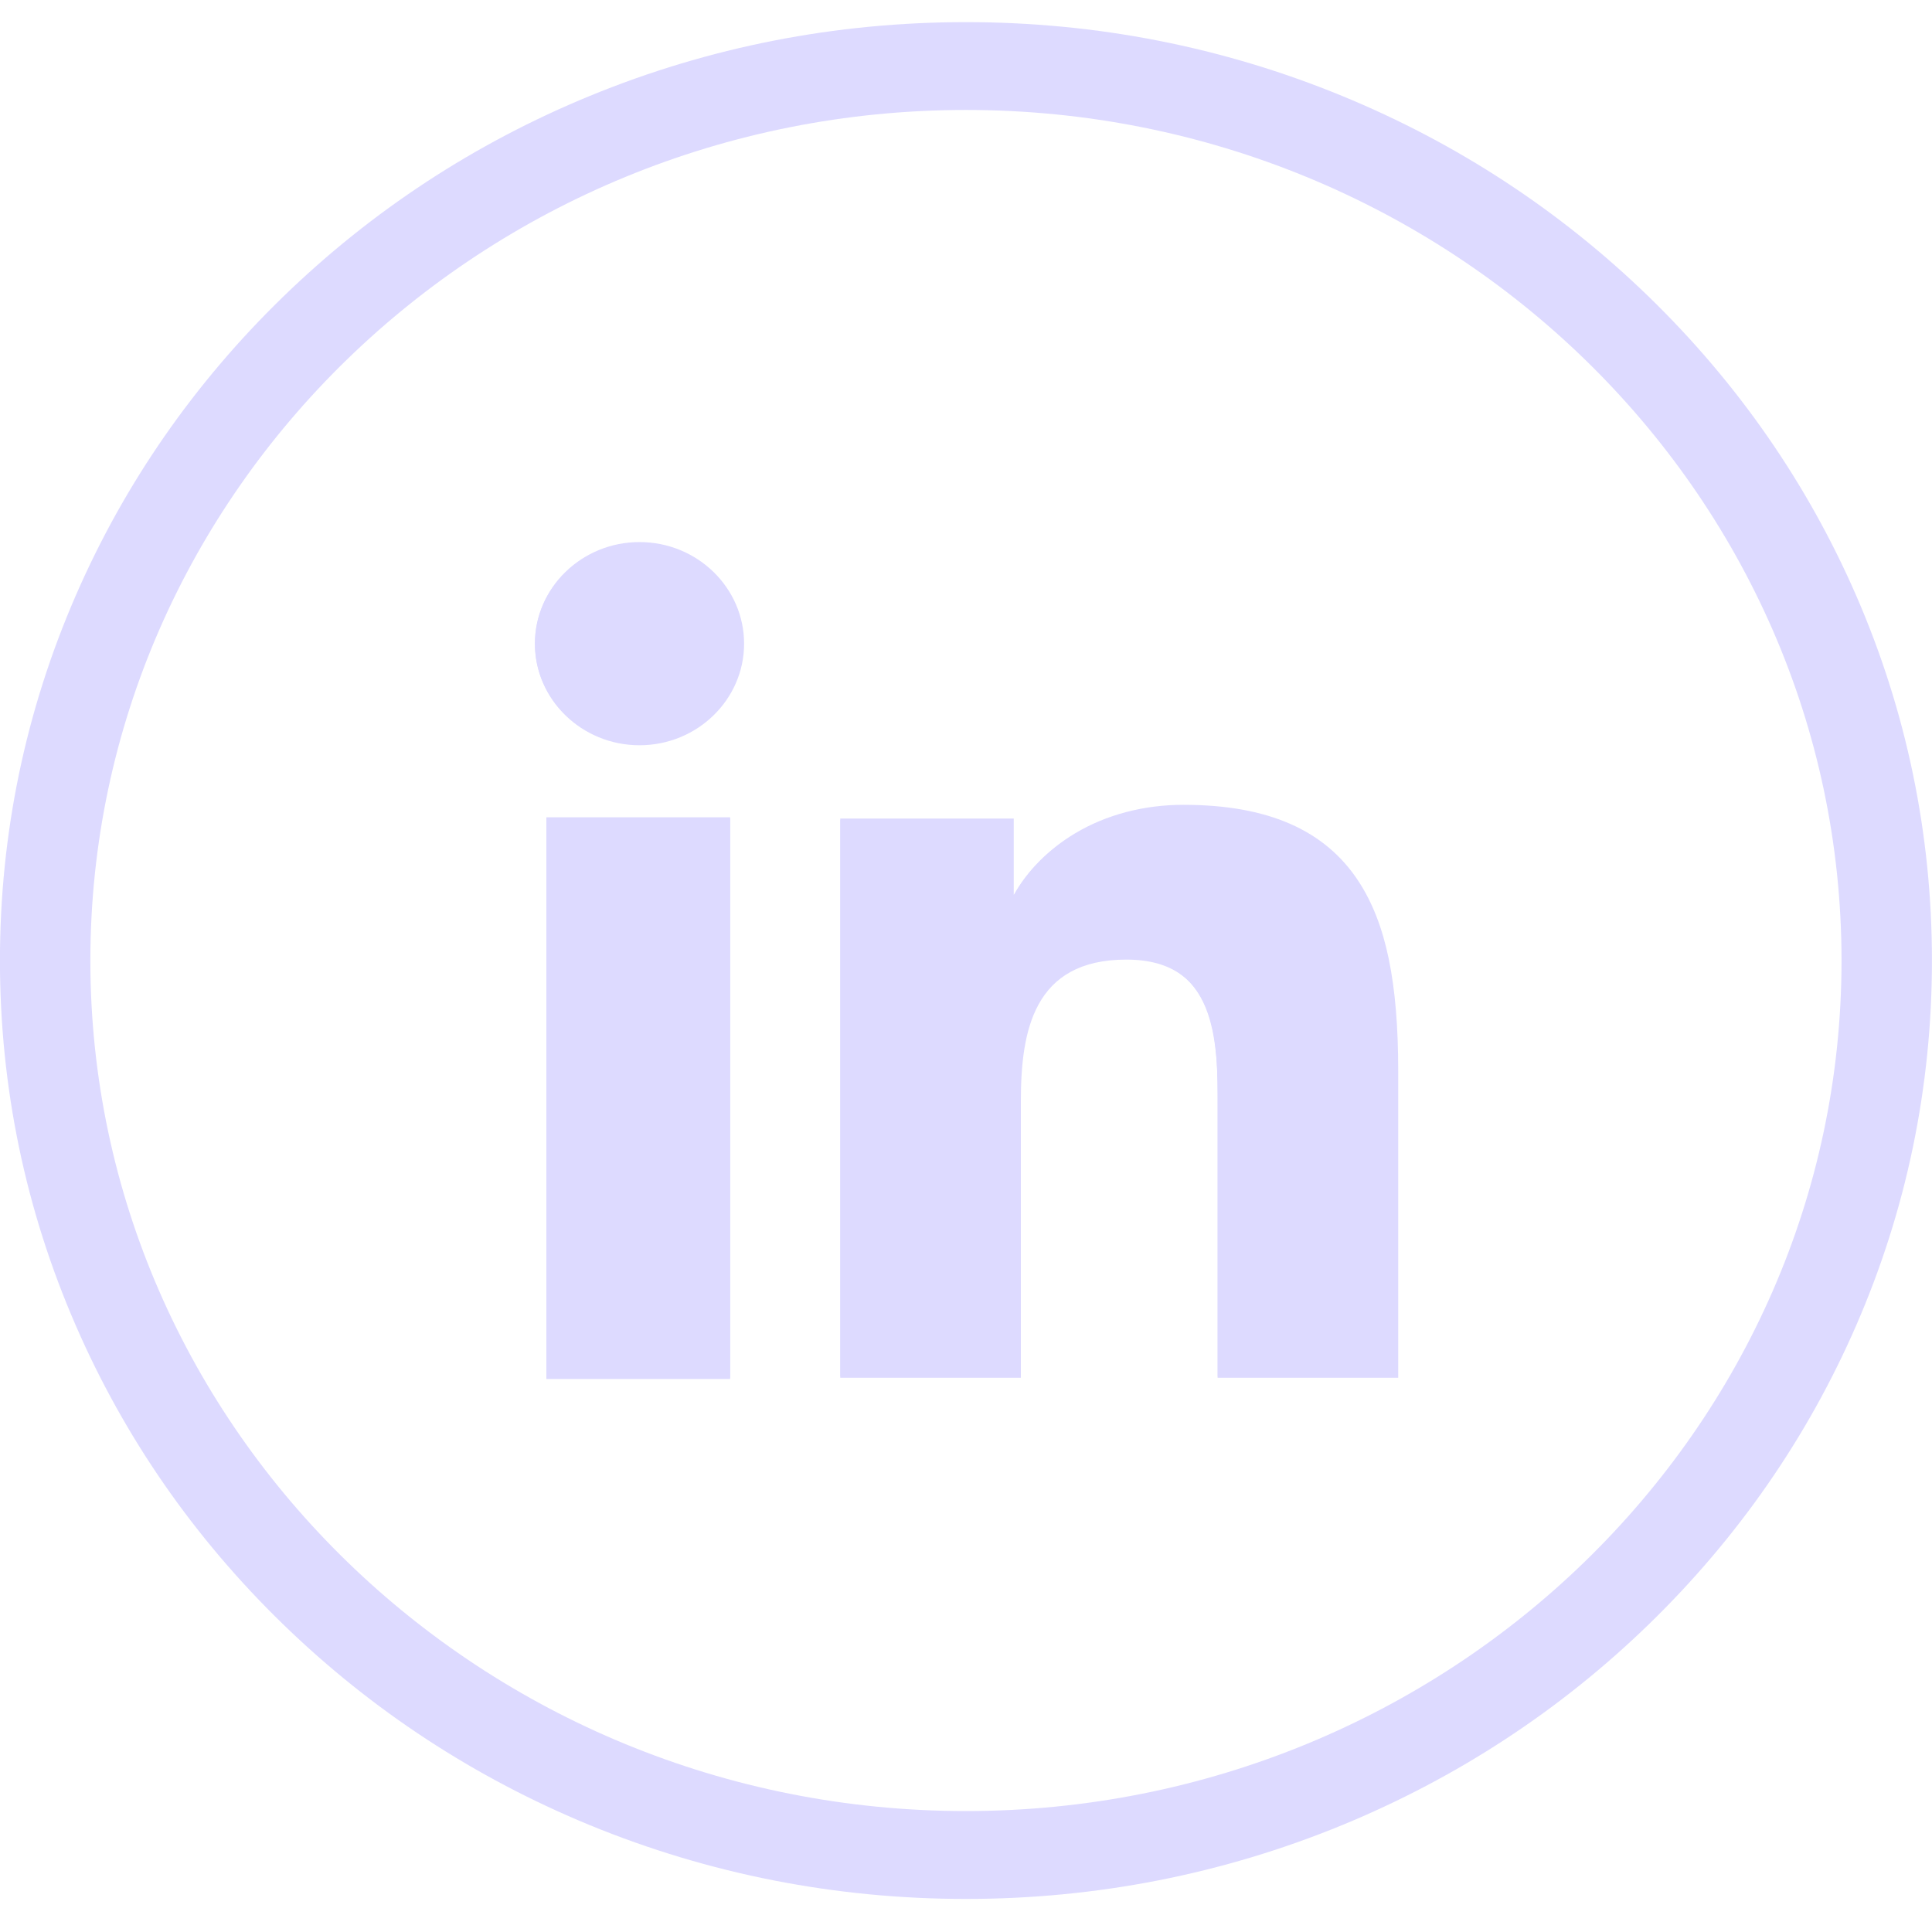
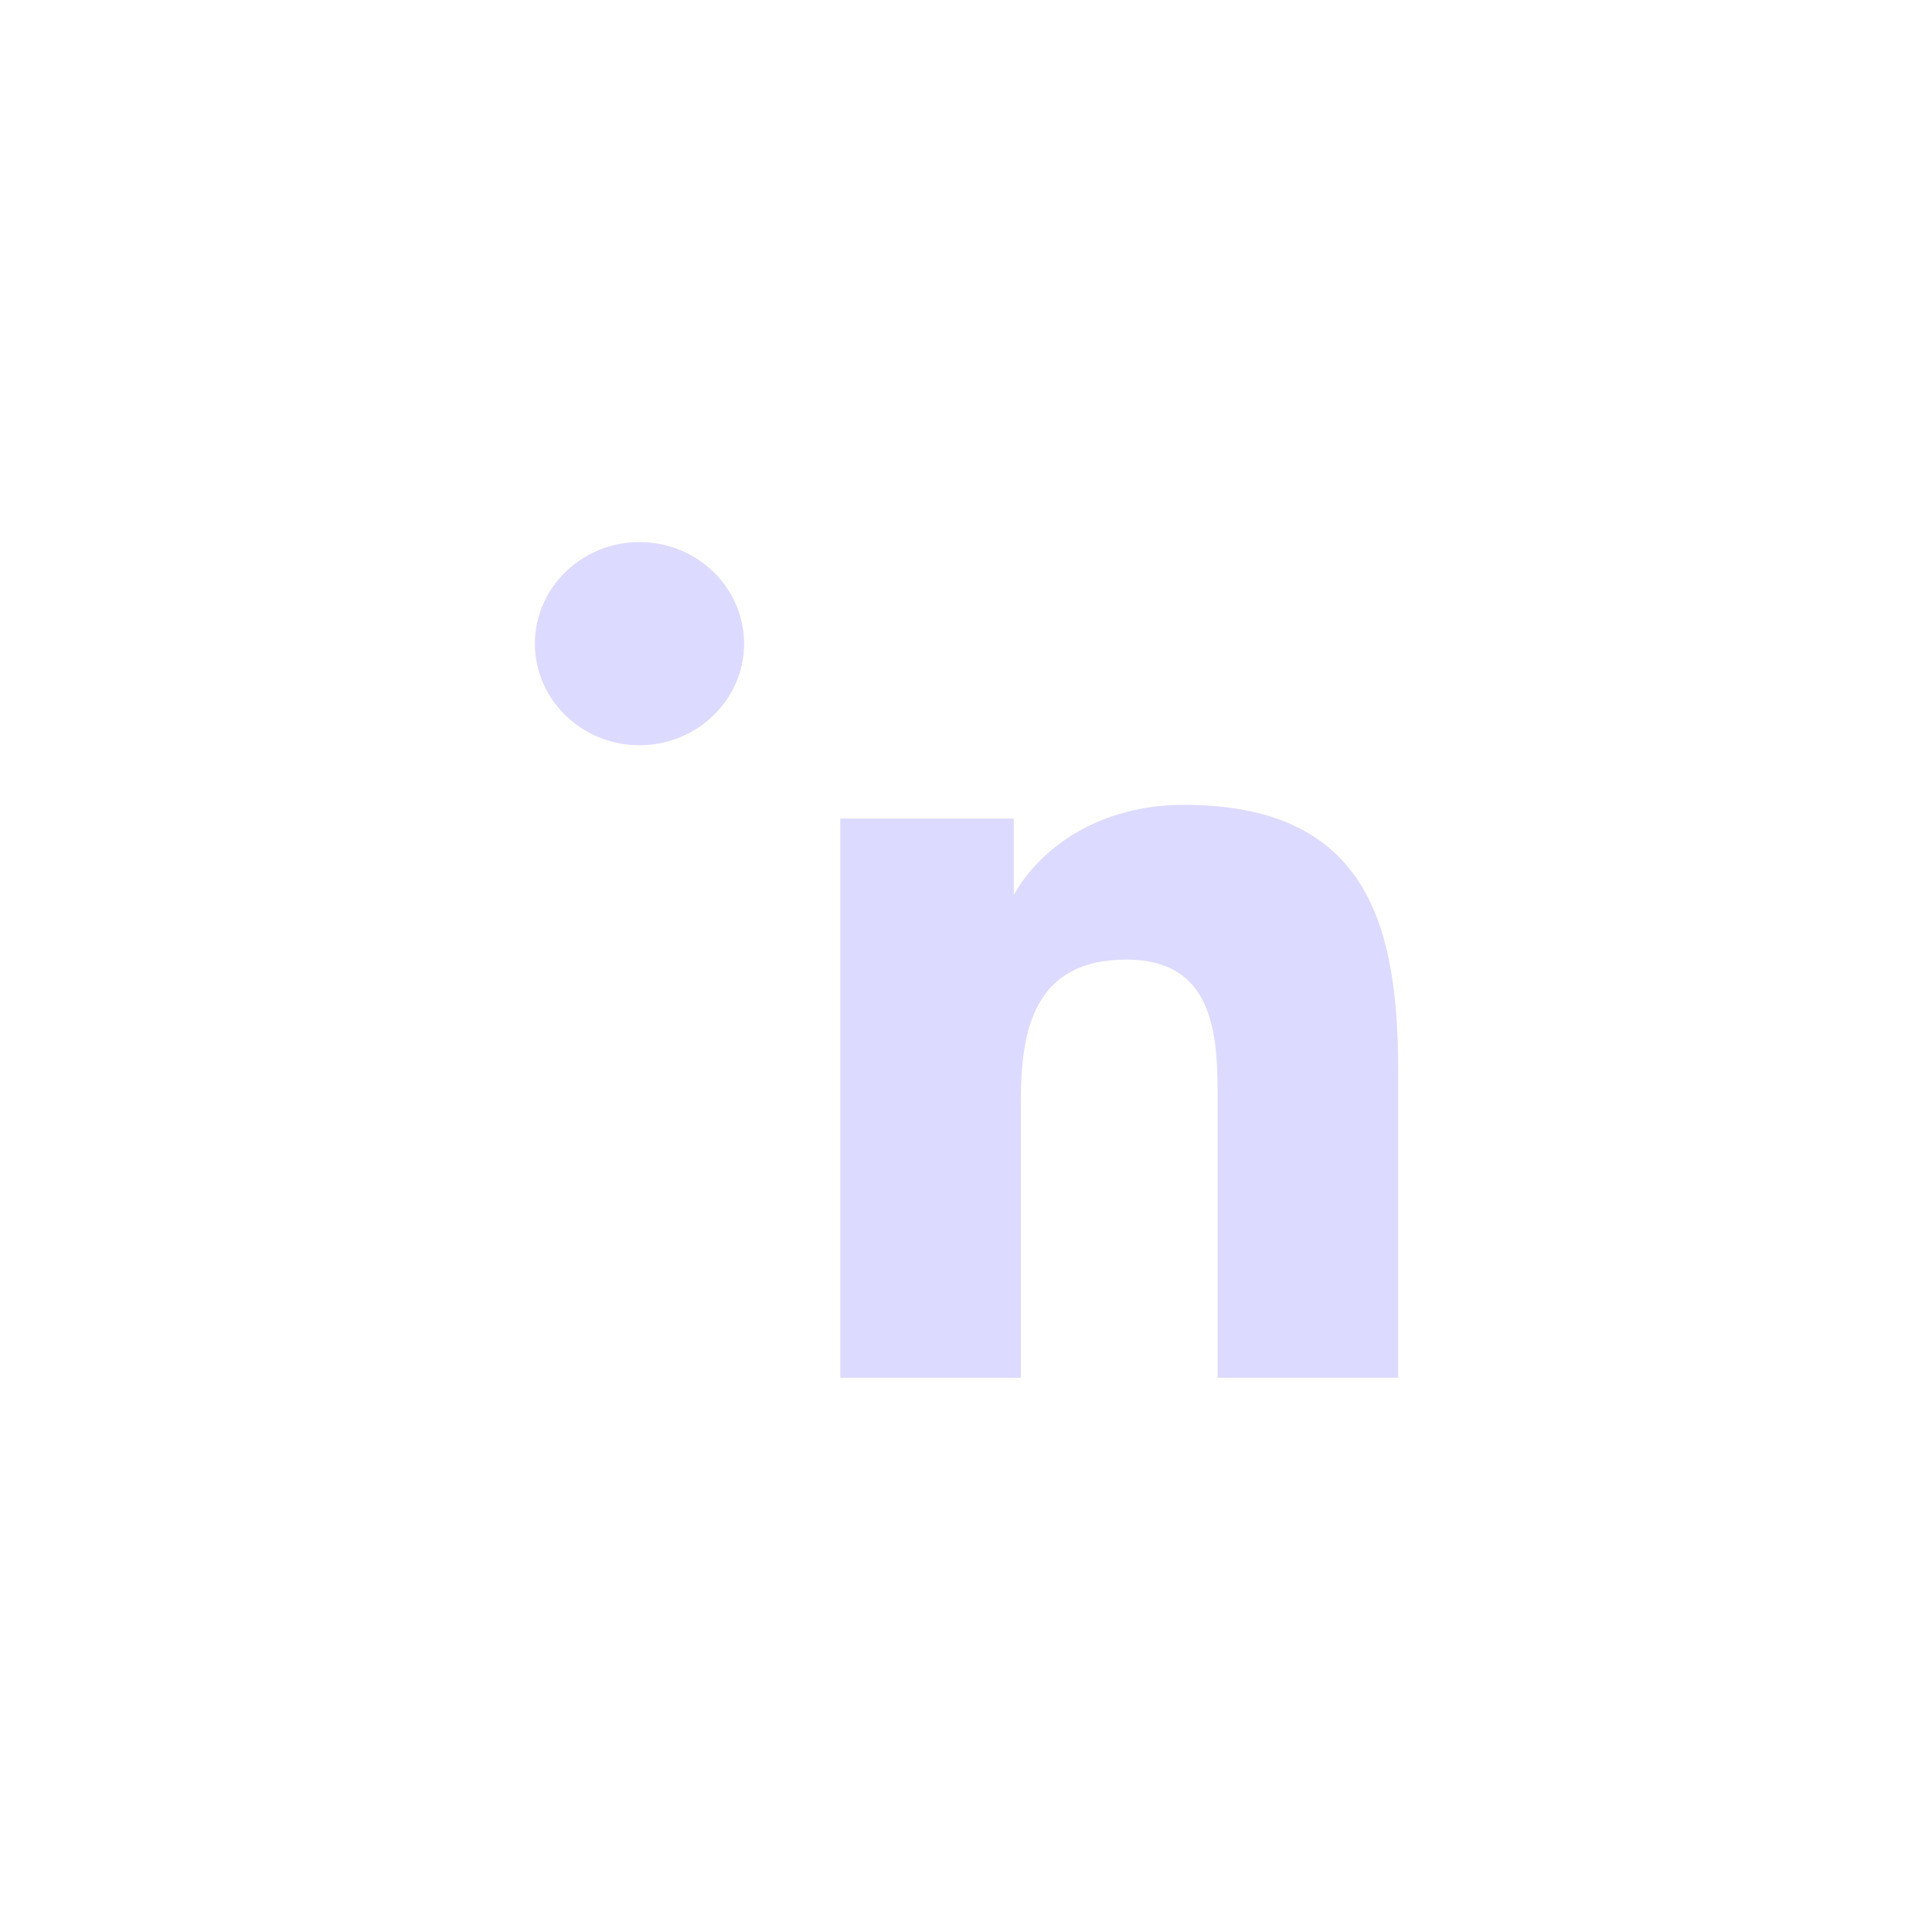
<svg xmlns="http://www.w3.org/2000/svg" width="35" height="35" viewBox="0 0 35 35" fill="none">
  <g clip-path="url(#clip0_2833_129)">
-     <path d="M17.499 34.401C15.137 34.401 12.845 33.951 10.687 33.065C8.603 32.208 6.732 30.983 5.125 29.422C3.518 27.861 2.256 26.043 1.375 24.018C0.462 21.922 -0.001 19.696 -0.001 17.401C-0.001 15.106 0.462 12.88 1.375 10.783C2.256 8.759 3.518 6.941 5.125 5.38C6.732 3.819 8.603 2.593 10.687 1.737C12.845 0.85 15.137 0.401 17.499 0.401C19.861 0.401 22.153 0.85 24.311 1.737C26.396 2.593 28.267 3.819 29.874 5.38C31.48 6.941 32.742 8.759 33.624 10.783C34.537 12.88 34.999 15.106 34.999 17.401C34.999 19.696 34.537 21.922 33.624 24.018C32.742 26.043 31.48 27.861 29.874 29.422C28.267 30.983 26.395 32.208 24.311 33.065C22.154 33.951 19.861 34.401 17.499 34.401ZM17.499 1.992C8.753 1.992 1.637 8.905 1.637 17.401C1.637 25.897 8.753 32.809 17.499 32.809C26.245 32.809 33.361 25.897 33.361 17.401C33.361 8.905 26.245 1.992 17.499 1.992Z" fill="#DDDAFF" />
-     <path d="M25.285 19.405V24.935H22.061V20.033C22.061 18.863 22.037 17.36 20.384 17.36C18.731 17.36 18.449 18.633 18.449 19.948V24.935H15.225V14.853H18.319V16.206C18.319 16.221 18.331 16.232 18.345 16.232C18.355 16.232 18.364 16.227 18.369 16.218C18.805 15.429 19.854 14.604 21.416 14.604C24.682 14.604 25.285 16.69 25.285 19.405V19.405Z" fill="#DDDAFF" />
-     <path d="M13.225 14.83H9.945V24.959H13.225V14.83Z" fill="#DDDAFF" />
    <path d="M24.617 15.974C24.008 15.036 22.969 14.58 21.438 14.58C20.722 14.58 20.044 14.758 19.479 15.095C19.003 15.379 18.609 15.774 18.369 16.208C18.369 16.209 18.368 16.209 18.367 16.209C18.366 16.209 18.365 16.208 18.365 16.206V14.829H15.222V24.959H18.494V19.948C18.494 18.68 18.721 17.384 20.405 17.384C22.089 17.384 22.058 18.915 22.058 20.034V24.959H25.33V19.406C25.33 17.793 25.11 16.734 24.617 15.974L24.617 15.974Z" fill="#DDDAFF" />
-     <path d="M13.227 14.806H9.898V24.982H13.227V14.806Z" fill="#DDDAFF" />
    <path d="M11.585 9.82C10.54 9.82 9.69 10.646 9.69 11.661C9.69 12.675 10.54 13.501 11.585 13.501C12.63 13.501 13.48 12.675 13.48 11.661C13.48 10.646 12.63 9.82 11.585 9.82Z" fill="#DDDAFF" />
-     <path d="M11.563 13.477C12.596 13.477 13.433 12.664 13.433 11.661C13.433 10.657 12.596 9.844 11.563 9.844C10.53 9.844 9.692 10.657 9.692 11.661C9.692 12.664 10.53 13.477 11.563 13.477Z" fill="#DDDAFF" />
  </g>
  <defs>
    <clipPath id="clip0_2833_129">
      <rect width="35" height="34" fill="white" transform="translate(-0.001 0.401)" />
    </clipPath>
  </defs>
</svg>